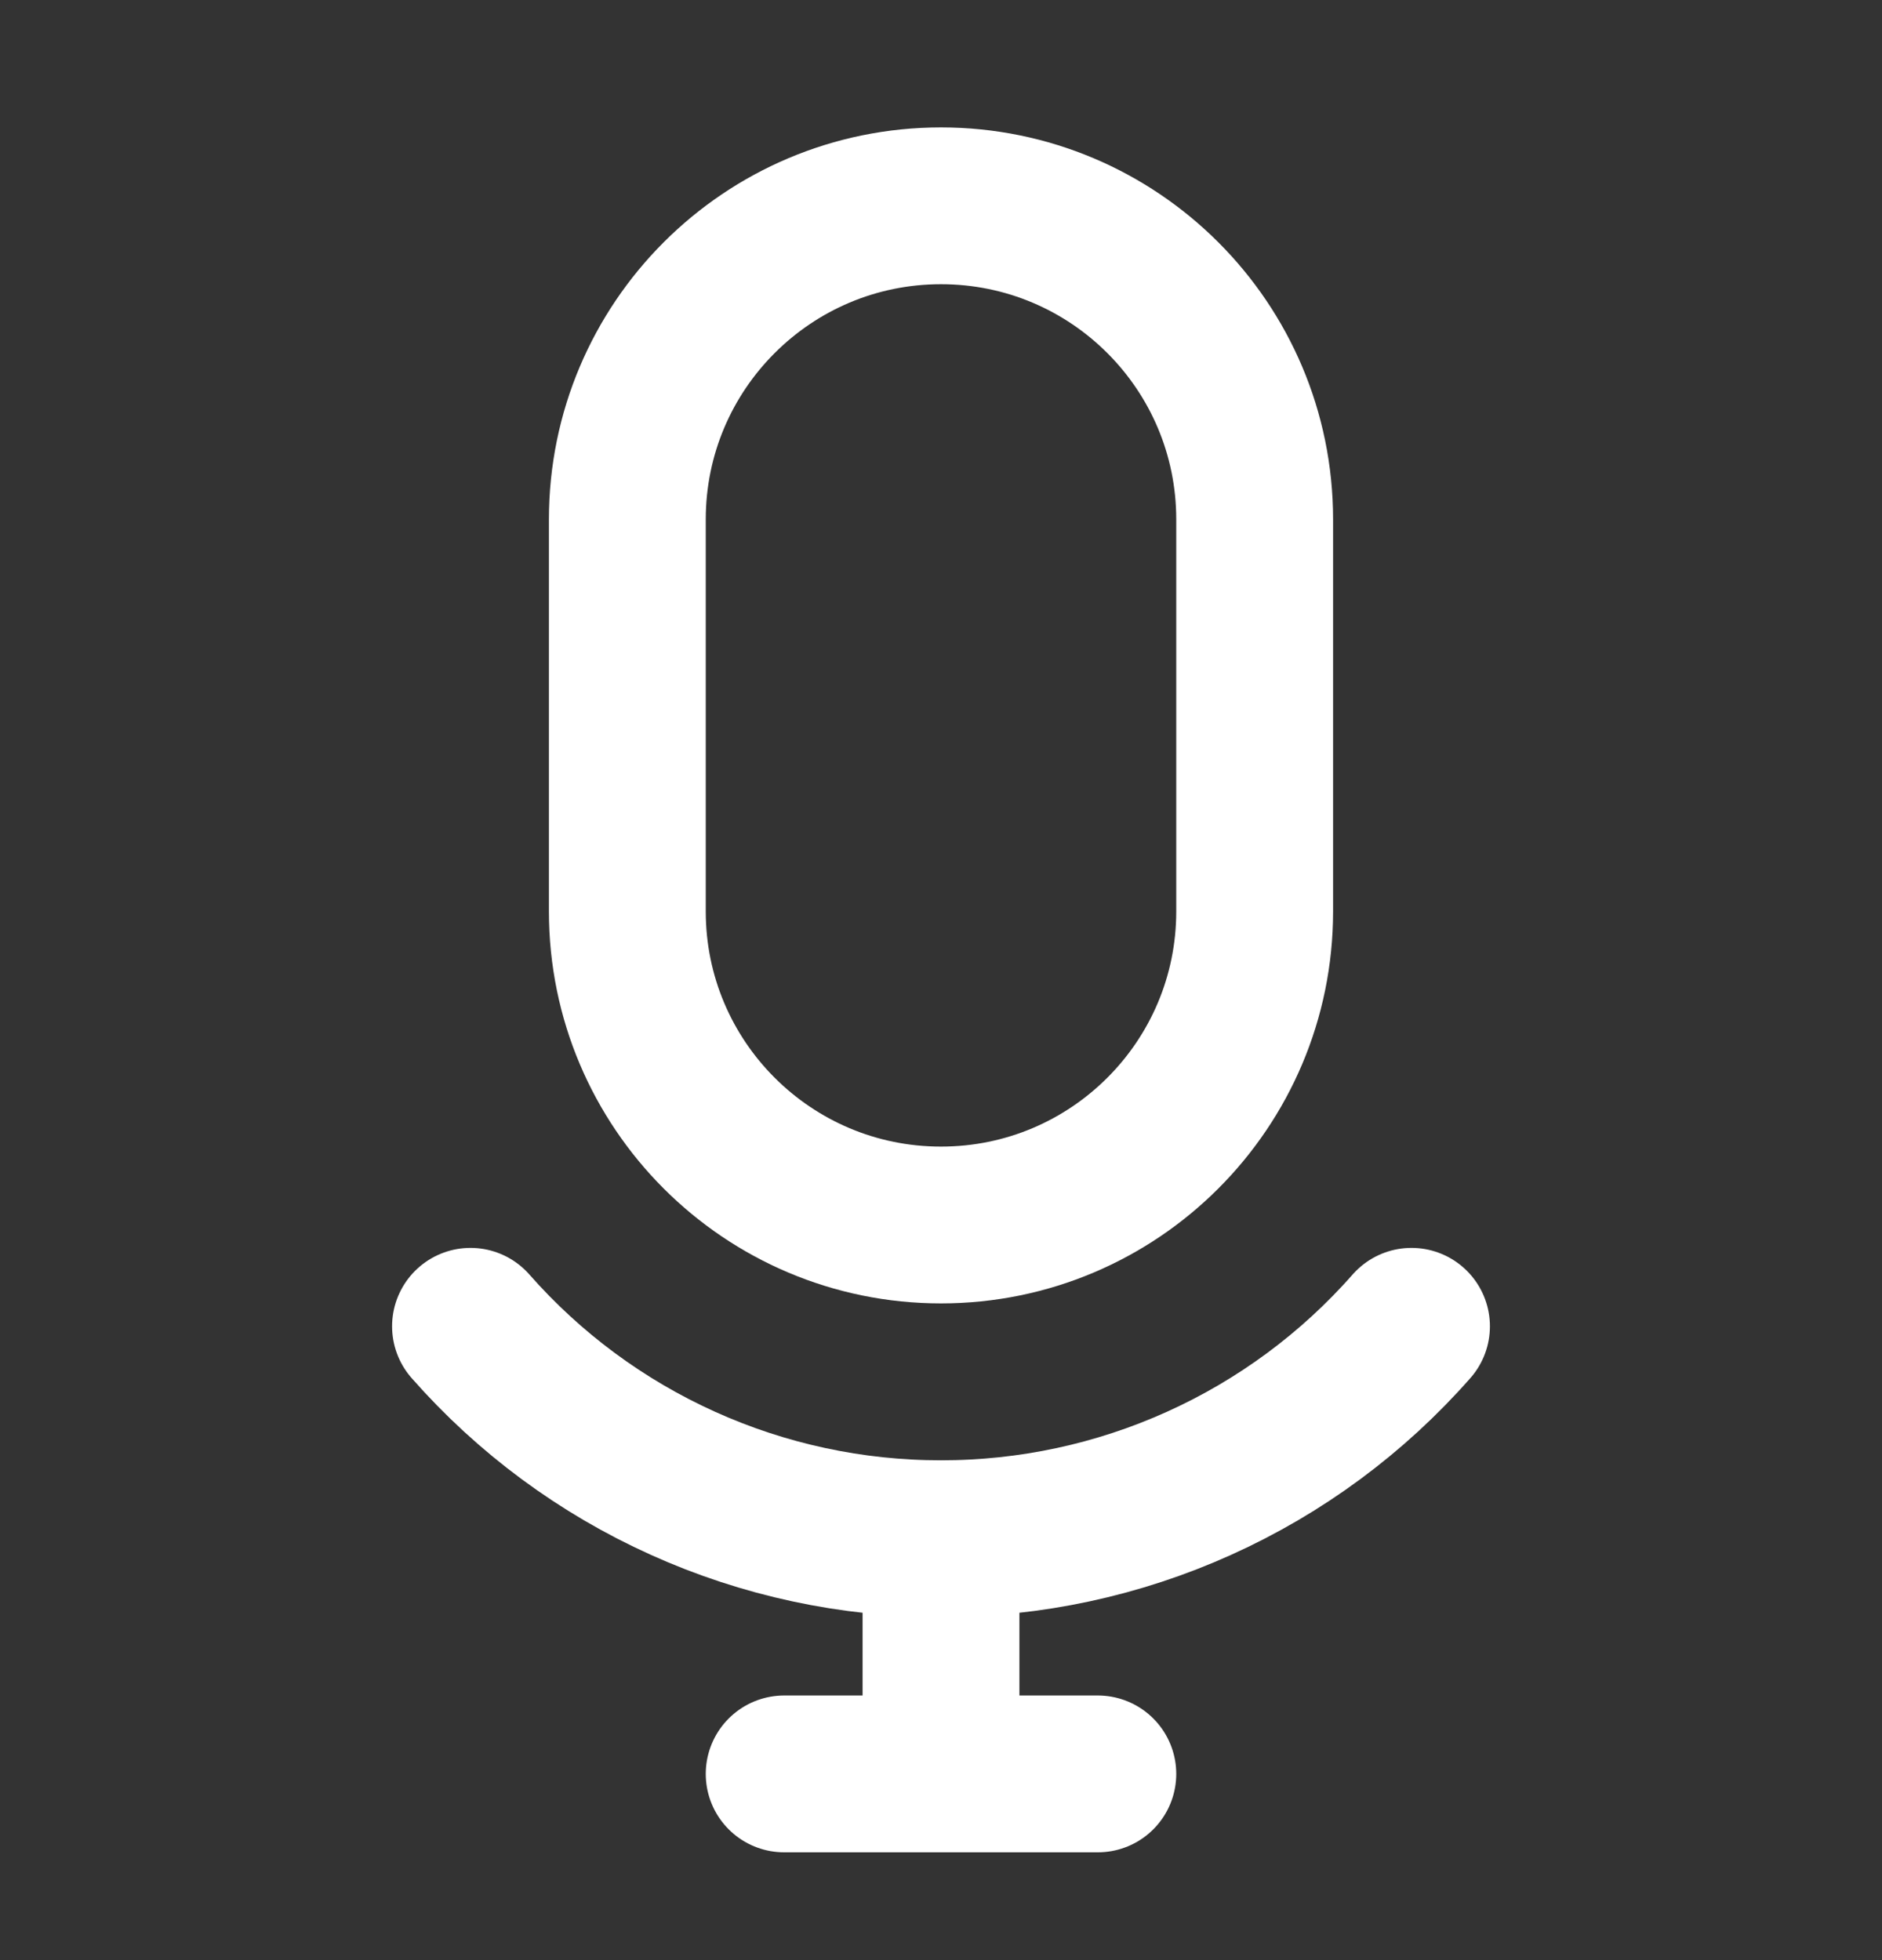
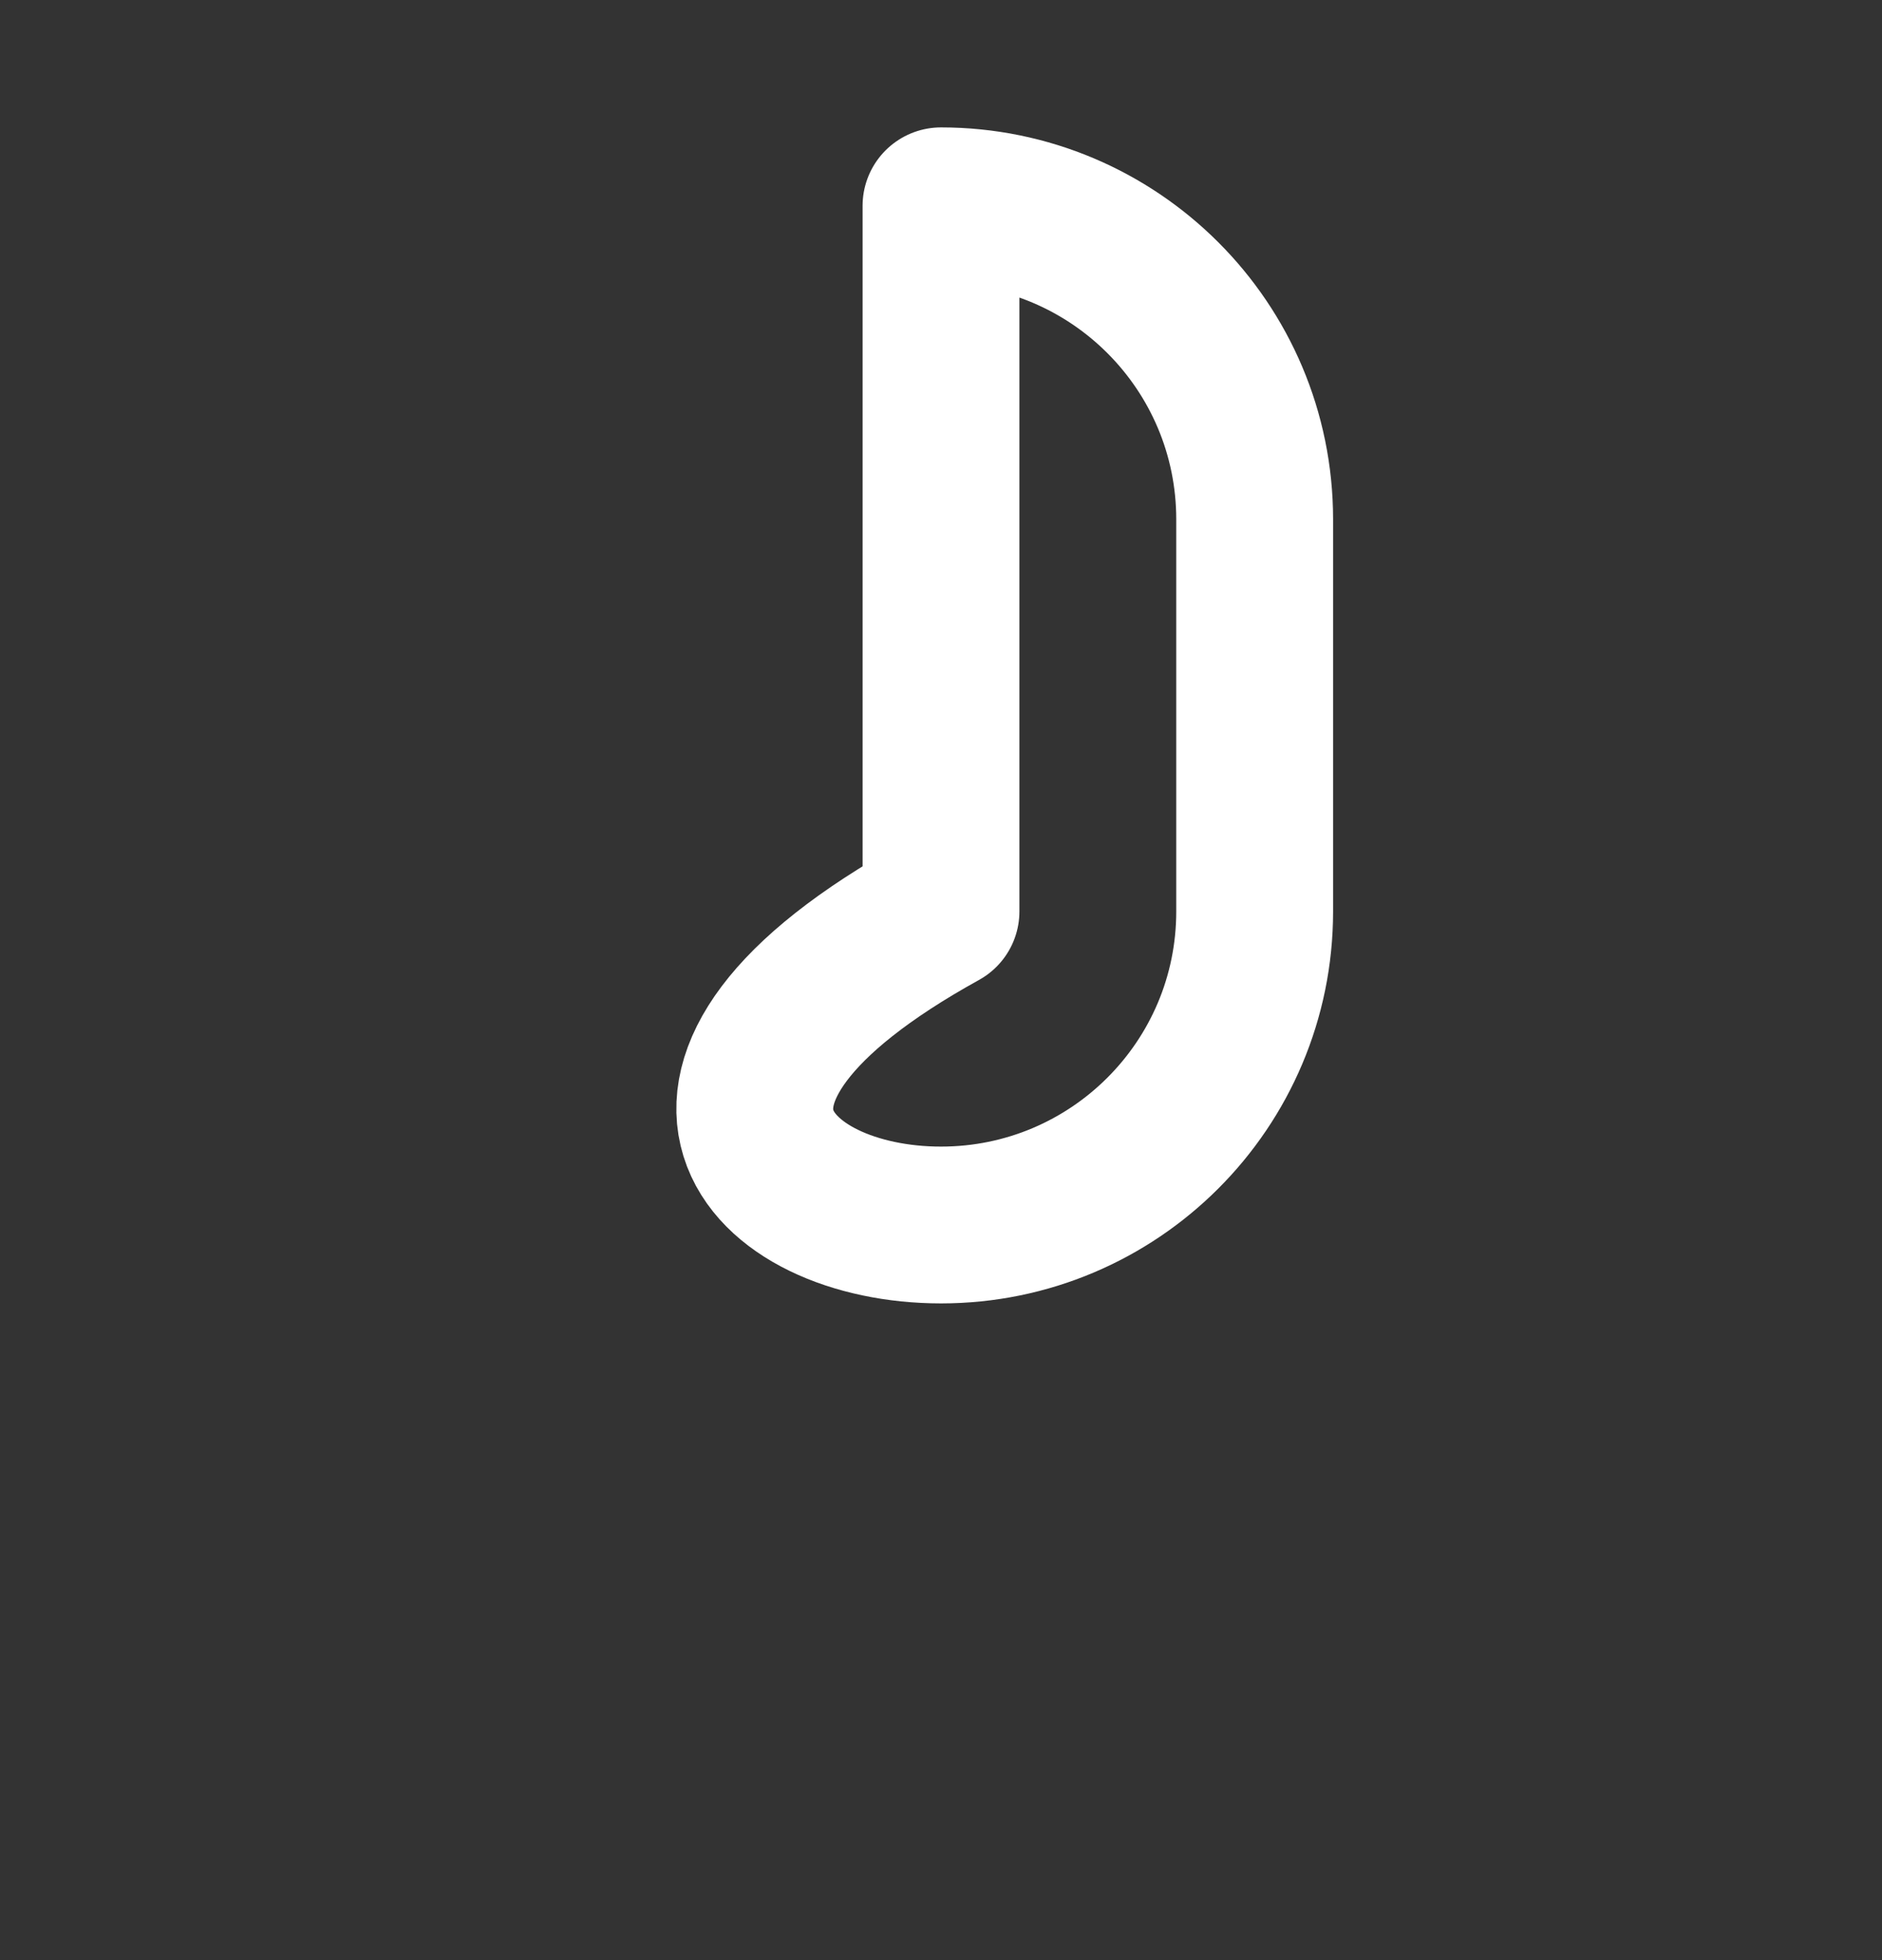
<svg xmlns="http://www.w3.org/2000/svg" width="24" height="25" viewBox="0 0 24 25" fill="none">
  <rect x="0" y="0" width="24" height="25" fill="#333333" stroke="none" />
-   <path d="M16 6.625C16 4.415 14.209 2.625 12 2.625C9.791 2.625 8 4.415 8 6.625V11.624C8 13.834 9.791 15.624 12 15.624C14.209 15.624 16 13.834 16 11.624V6.625Z" stroke="white" stroke-width="2" stroke-linecap="round" stroke-linejoin="round" />
-   <path d="M18 16.916C17.25 17.769 16.327 18.451 15.292 18.918C14.258 19.385 13.135 19.626 12 19.625C10.865 19.626 9.742 19.385 8.708 18.918C7.673 18.451 6.75 17.769 6 16.916M12 19.625V22.625M10 22.625H14" stroke="white" stroke-width="2" stroke-linecap="round" stroke-linejoin="round" />
+   <path d="M16 6.625C16 4.415 14.209 2.625 12 2.625V11.624C8 13.834 9.791 15.624 12 15.624C14.209 15.624 16 13.834 16 11.624V6.625Z" stroke="white" stroke-width="2" stroke-linecap="round" stroke-linejoin="round" />
</svg>